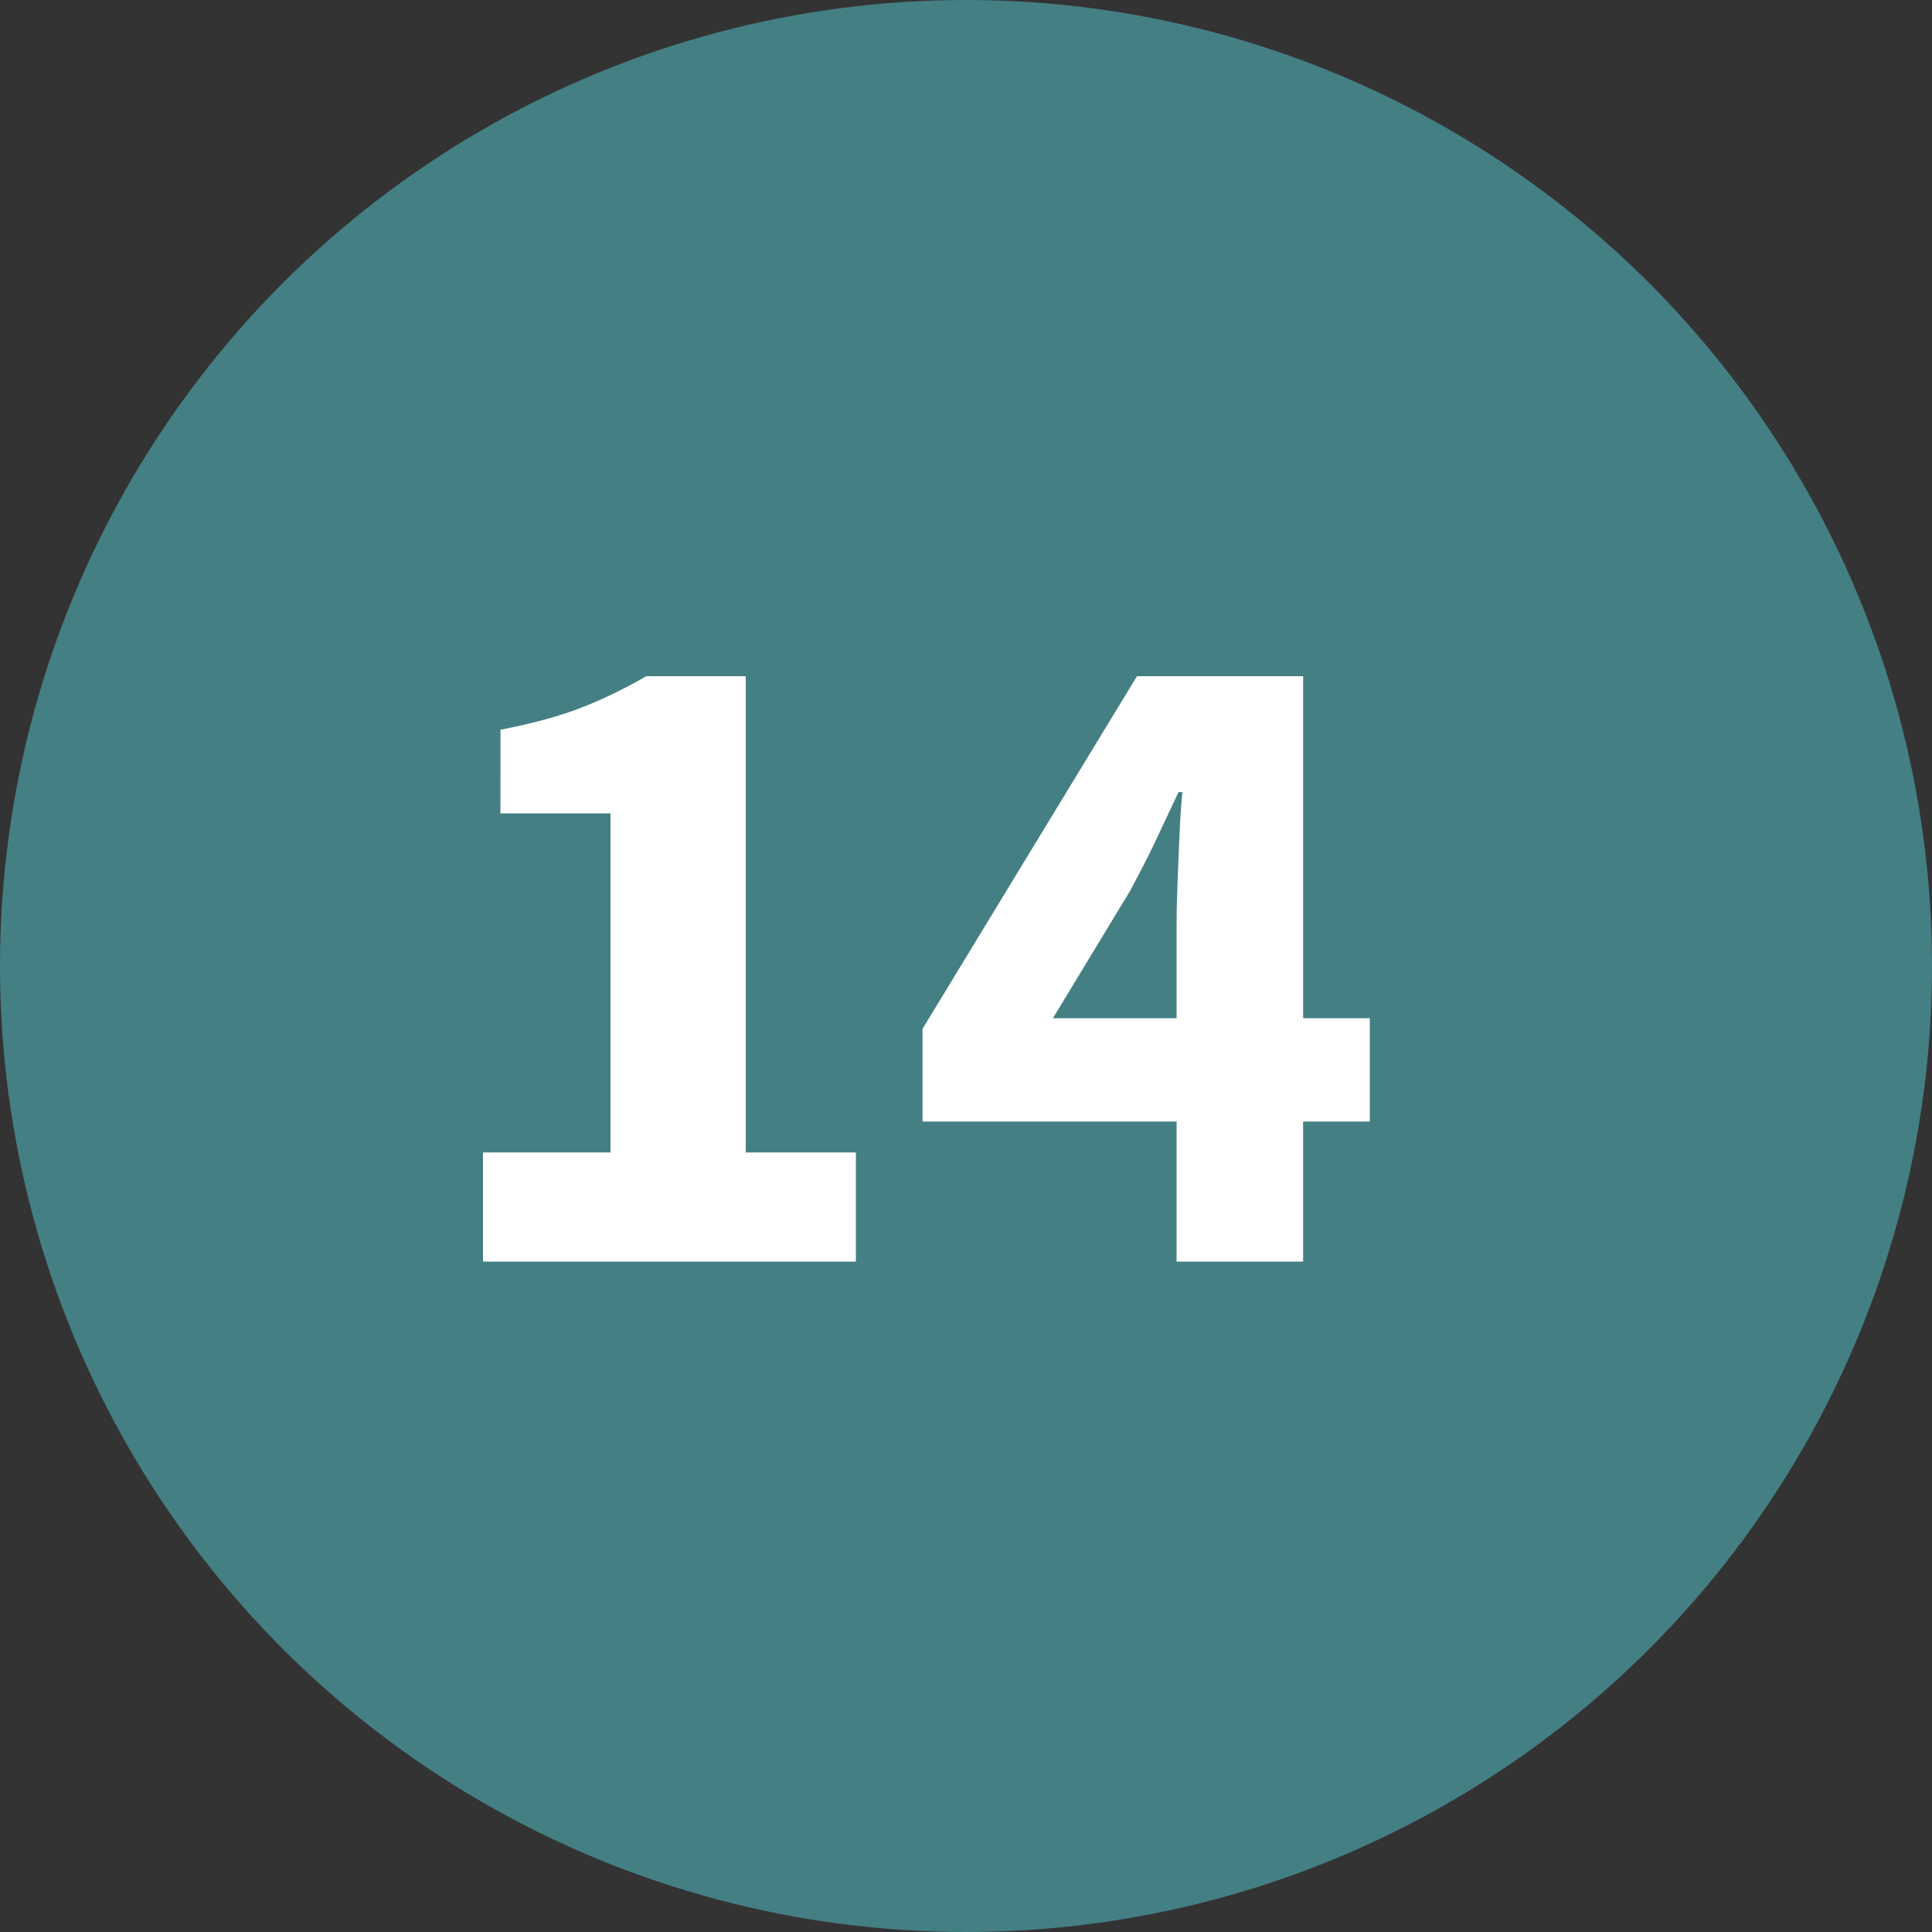
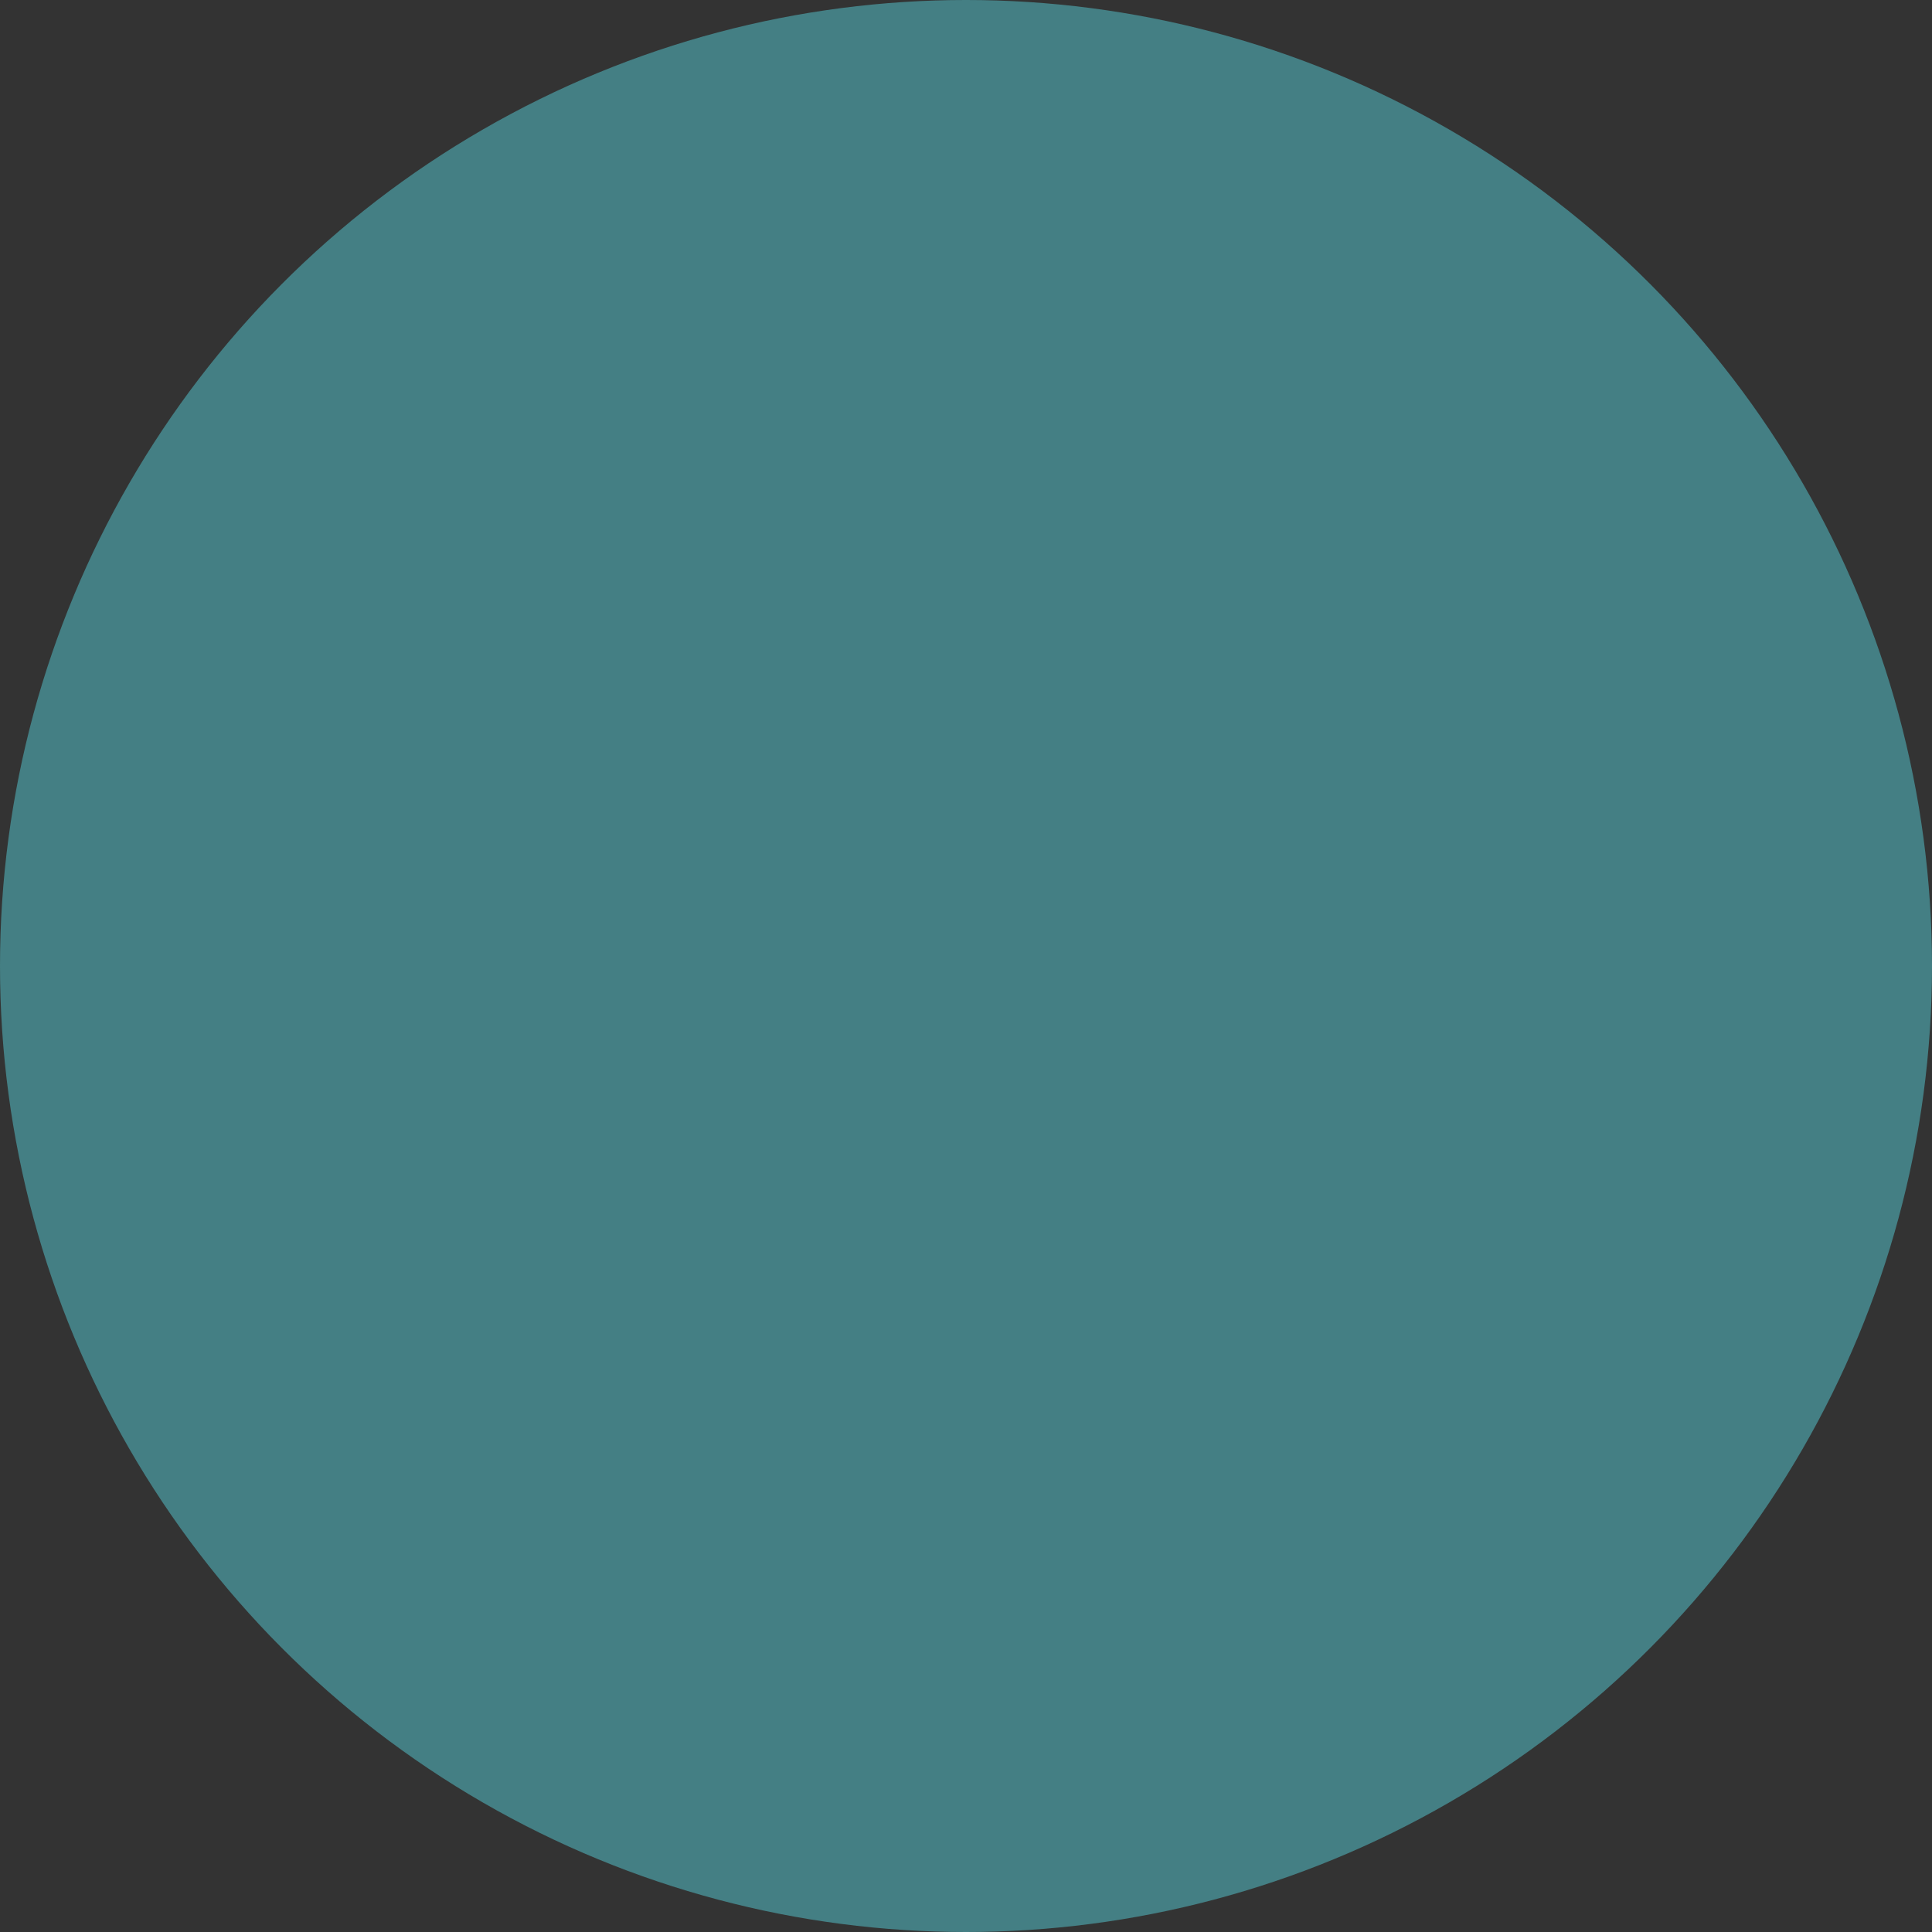
<svg xmlns="http://www.w3.org/2000/svg" xmlns:ns1="http://www.bohemiancoding.com/sketch/ns" height="20px" width="20px" version="1.1" viewBox="0 0 20 20">
  <rect x="0" y="0" width="20" height="20" fill="#333333" stroke="none" />
  <title>14</title>
  <desc>Created with Sketch.</desc>
  <g fill="none" ns1:type="MSPage" fill-rule="evenodd">
    <g ns1:type="MSLayerGroup">
      <g ns1:type="MSShapeGroup">
        <circle cy="10" cx="10" r="10" fill="#447F84" />
        <g transform="translate(5 7)" fill="#fff">
-           <path d="m0 4.93h1.32v-3.51h-1.14l0.001-0.866c0.331-0.064 0.611-0.14 0.839-0.229 0.23-0.09 0.45-0.198 0.67-0.325h1.03v4.93h1.14v1.13h-3.86v-1.13zm7.18-1.39v-0.98c0-0.2 0.01-0.43 0.02-0.68 0.01-0.26 0.02-0.49 0.04-0.68h-0.04c-0.08 0.17-0.16 0.34-0.24 0.51s-0.17 0.34-0.26 0.51l-0.8 1.32h1.28zm2 1.07h-0.69v1.45h-1.31v-1.45h-2.63v-0.96l2.22-3.65h1.72v3.54h0.69v1.07z" />
-         </g>
+           </g>
      </g>
    </g>
  </g>
</svg>